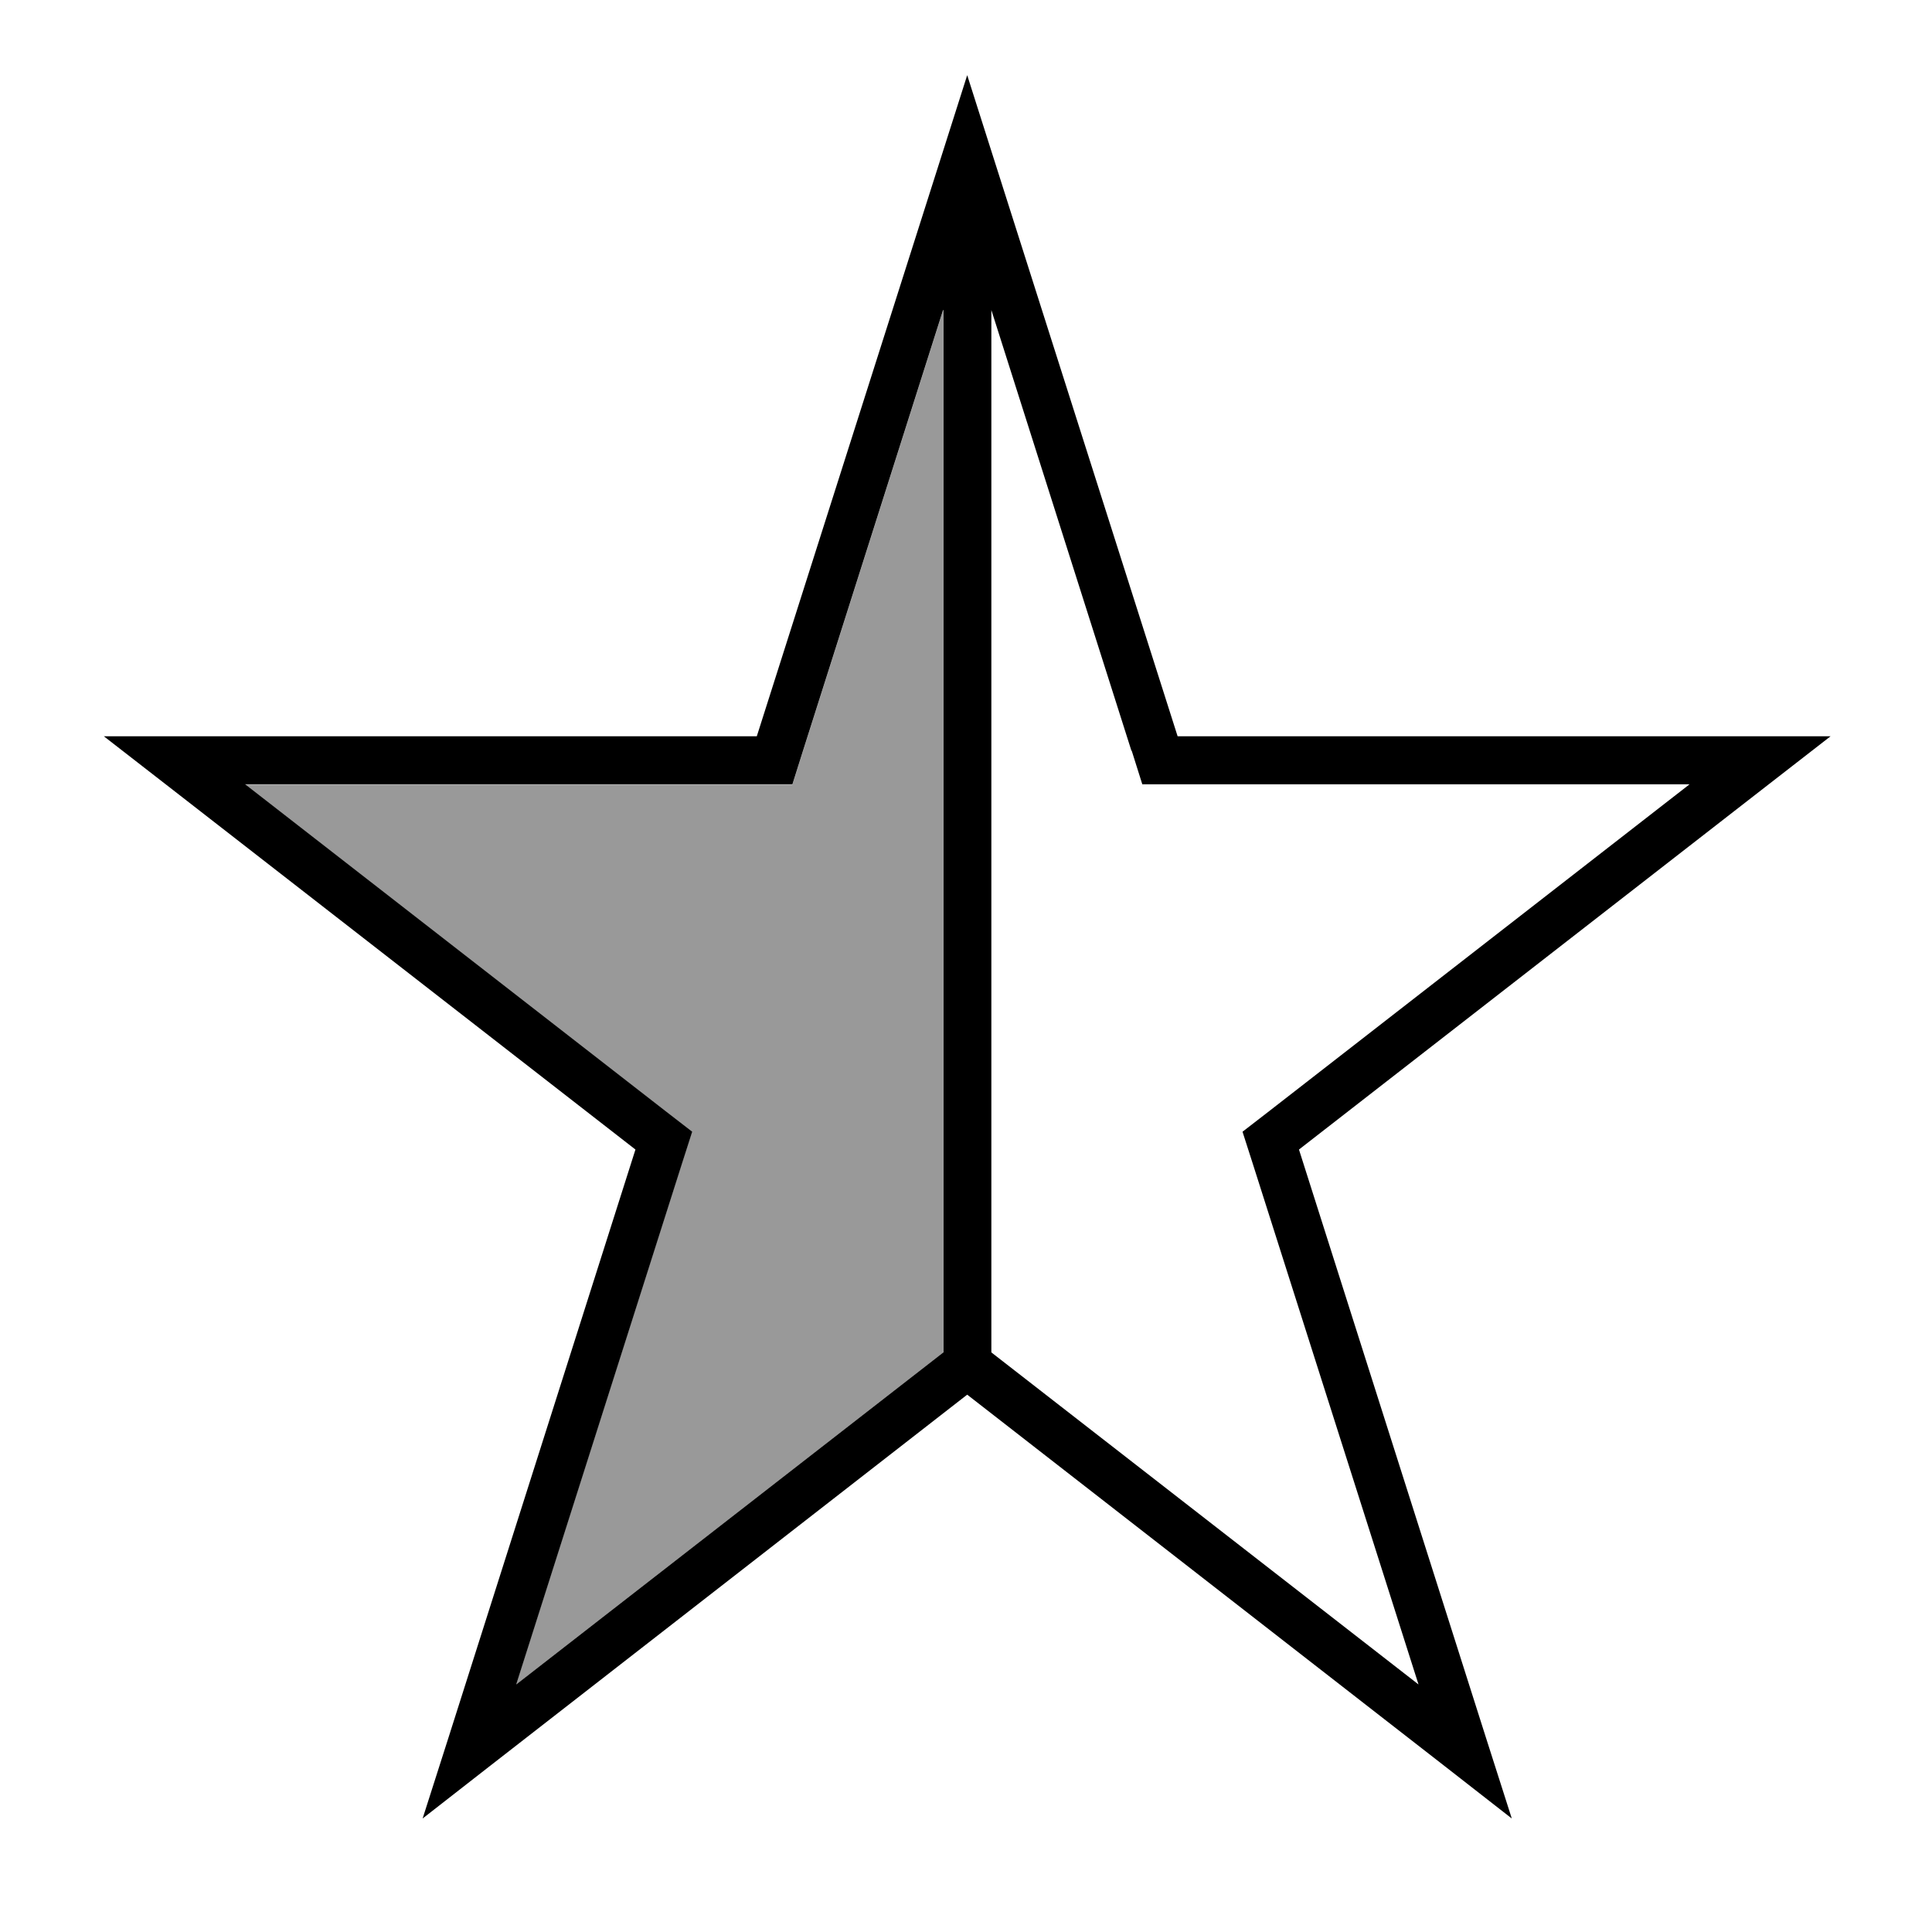
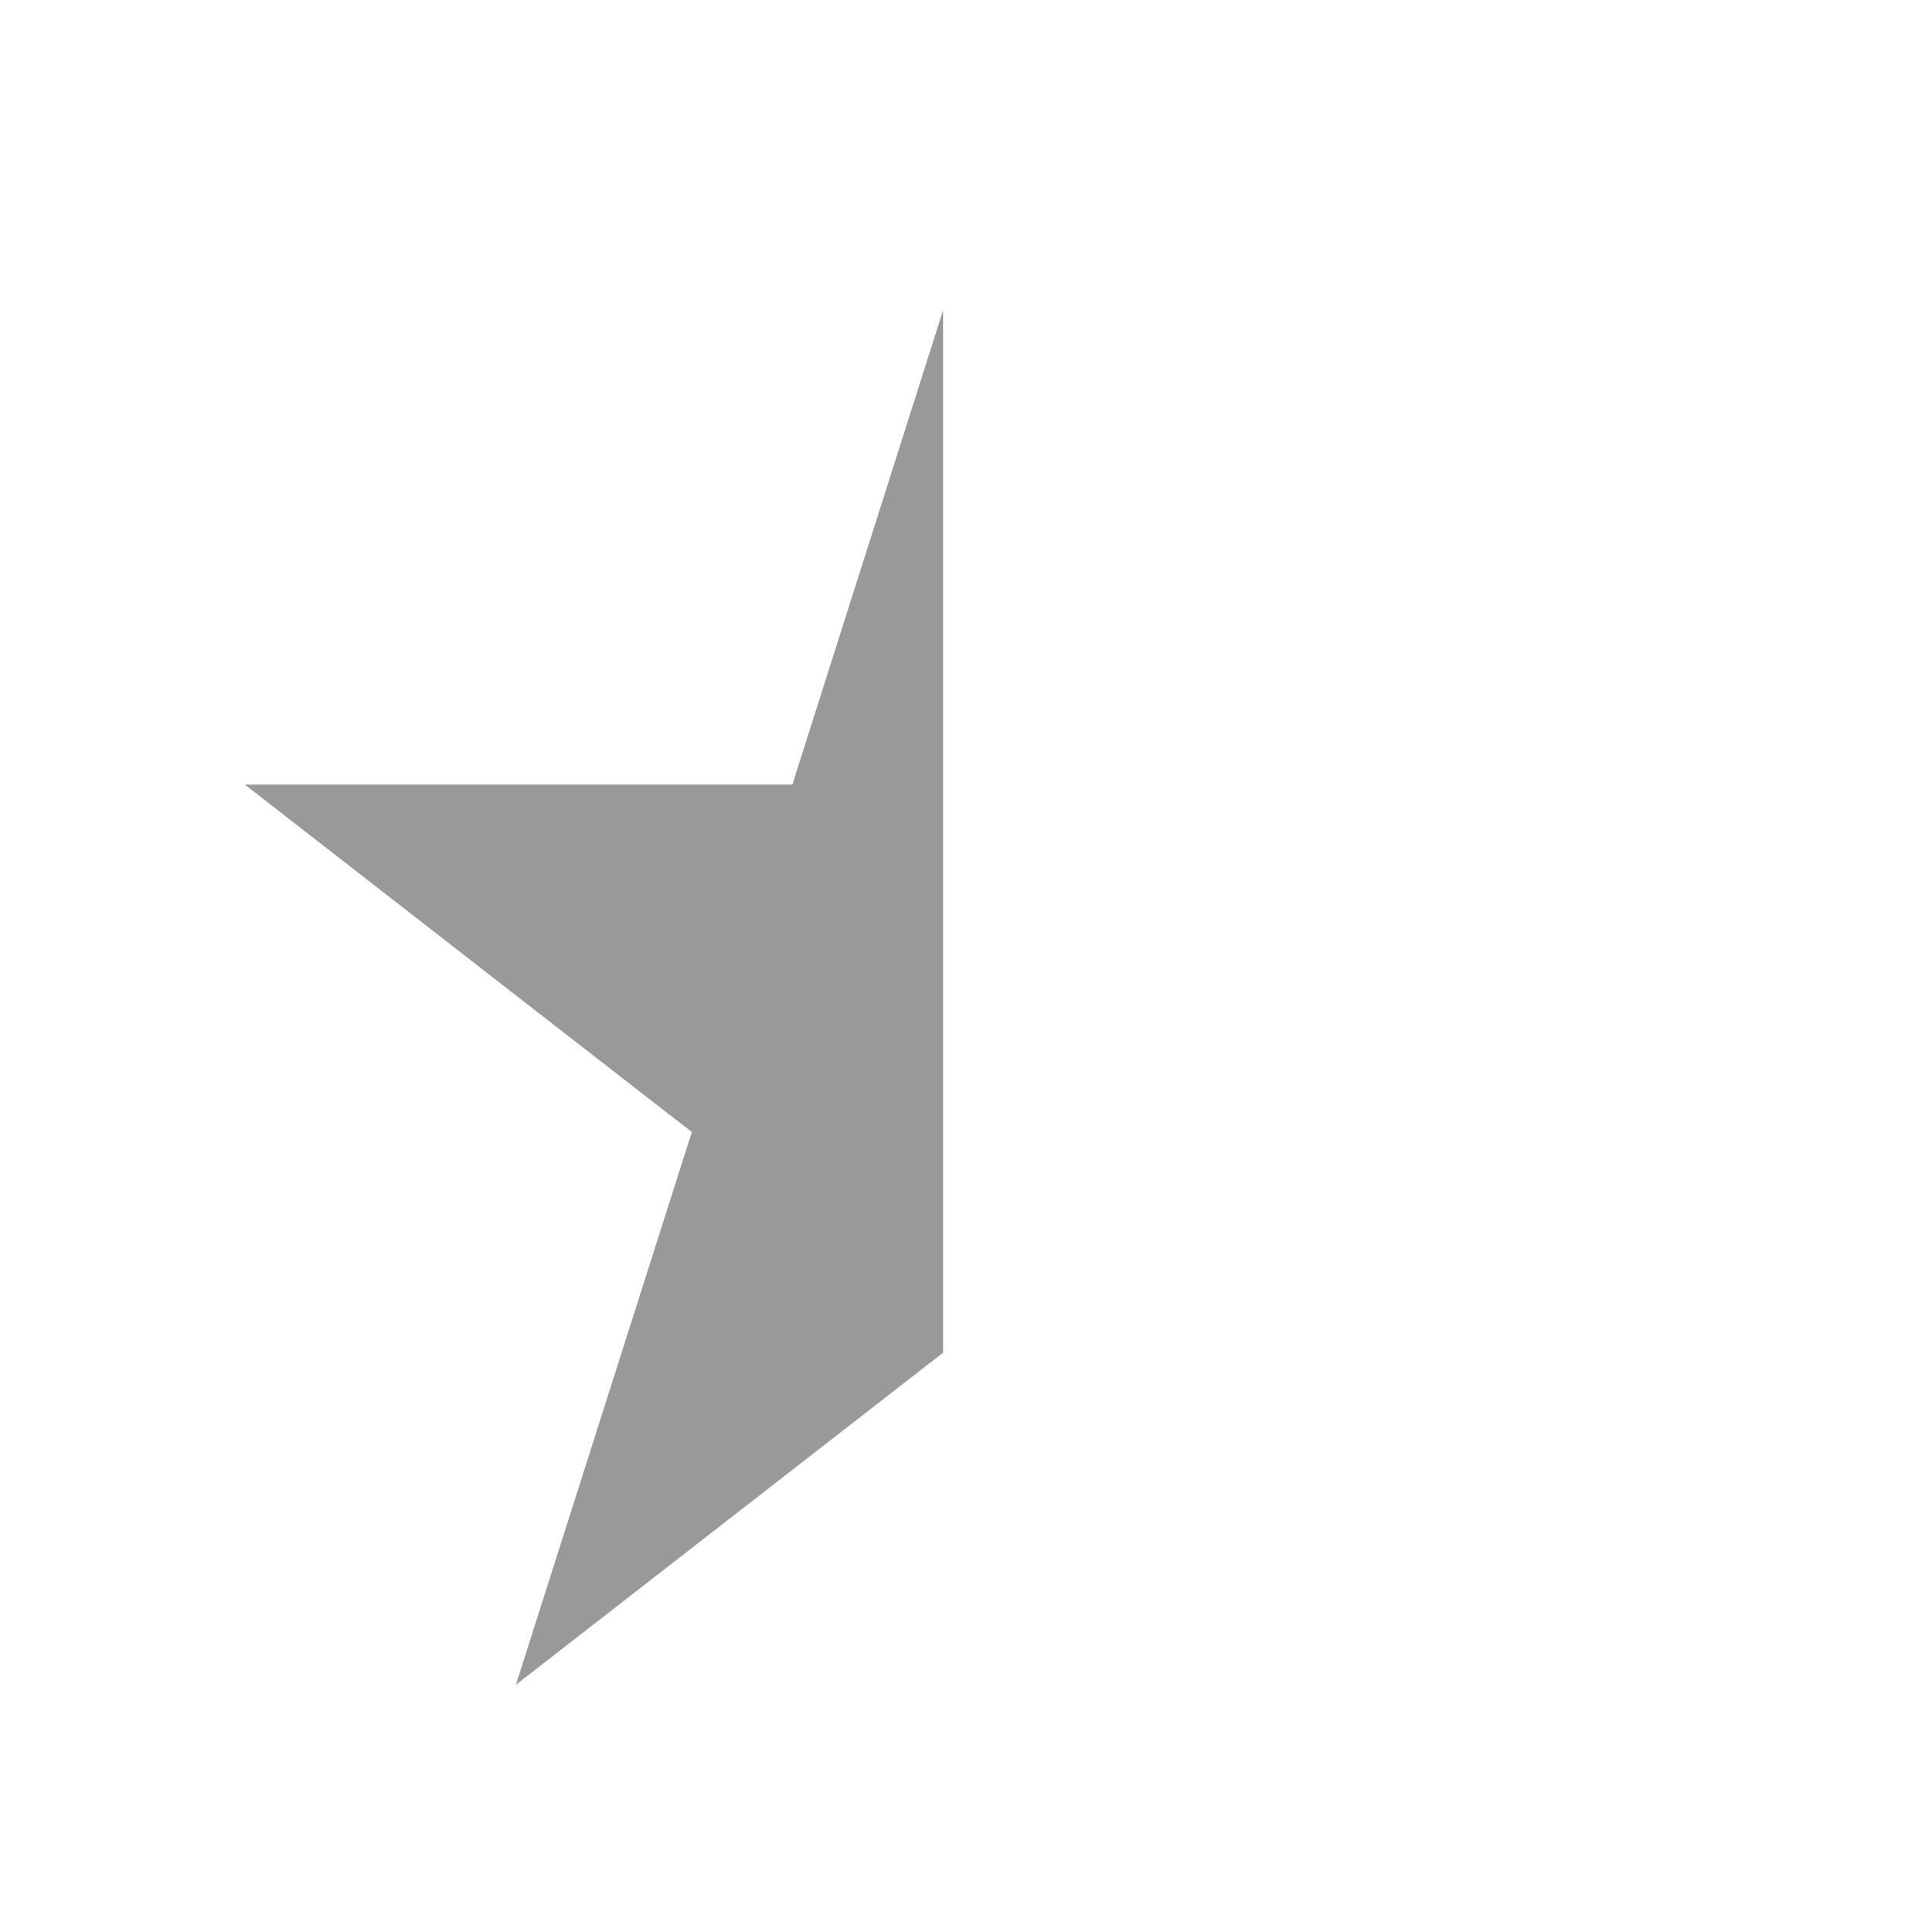
<svg xmlns="http://www.w3.org/2000/svg" viewBox="0 0 640 640">
  <path opacity=".4" fill="currentColor" d="M81.1 259.9L220.4 368.2L229.2 375L225.8 385.6L170.9 558.1L310.6 449.5L312.4 448.1L312.4 102.8L266 248.8L262.5 259.9L81.2 259.9z" />
-   <path fill="currentColor" d="M374.9 248.7L378.4 259.8L559.7 259.8L420.4 368.1L411.6 374.9L415 385.5L469.9 558L330.2 449.4L328.4 448L328.4 102.7L374.8 248.7zM312.5 102.7L312.5 448L310.7 449.4L171 558L225.9 385.5L229.3 374.9L220.5 368.1L81.2 259.8L262.5 259.8L266 248.7L312.4 102.7zM606.4 243.9L390.1 243.9L328.8 51.3L320.4 24.9L312 51.3L250.7 243.9L34.4 243.9L55 259.9L210.5 380.8L148.6 575.5L140 602.4L162.3 585L320.4 462L478.5 585L500.8 602.4L492.2 575.5L430.3 380.8L585.8 259.9L606.4 243.9z" />
</svg>